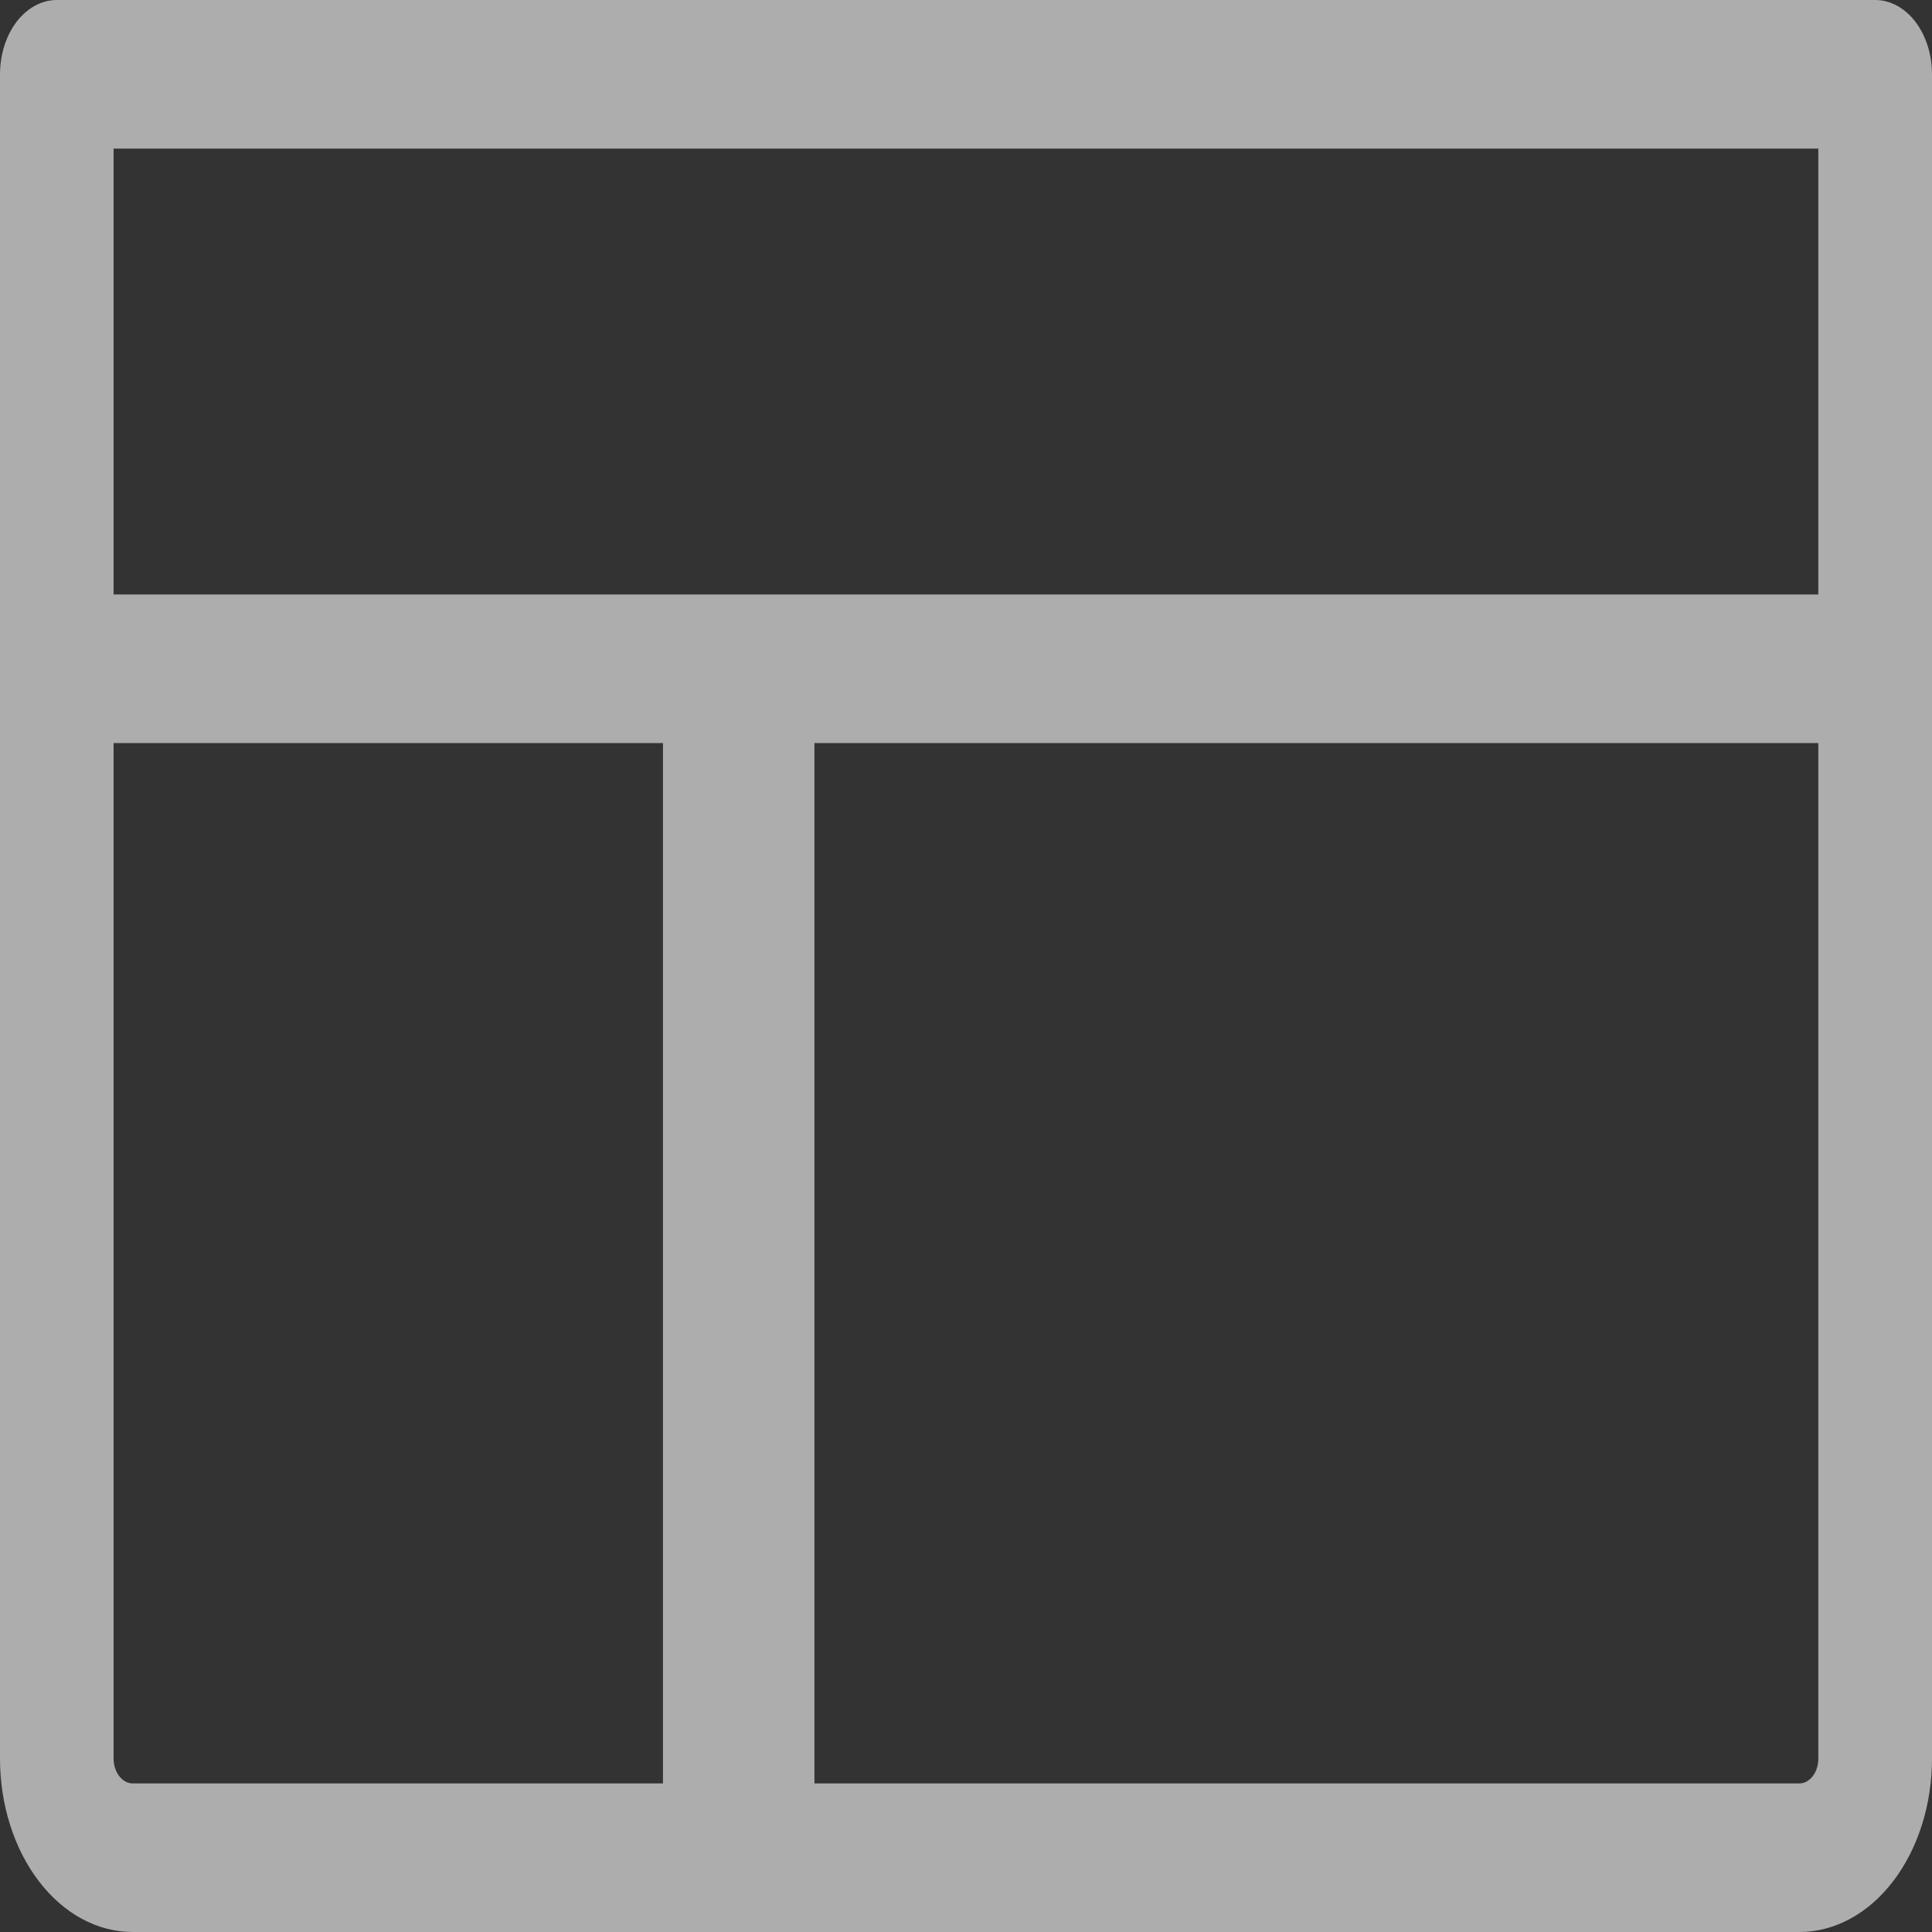
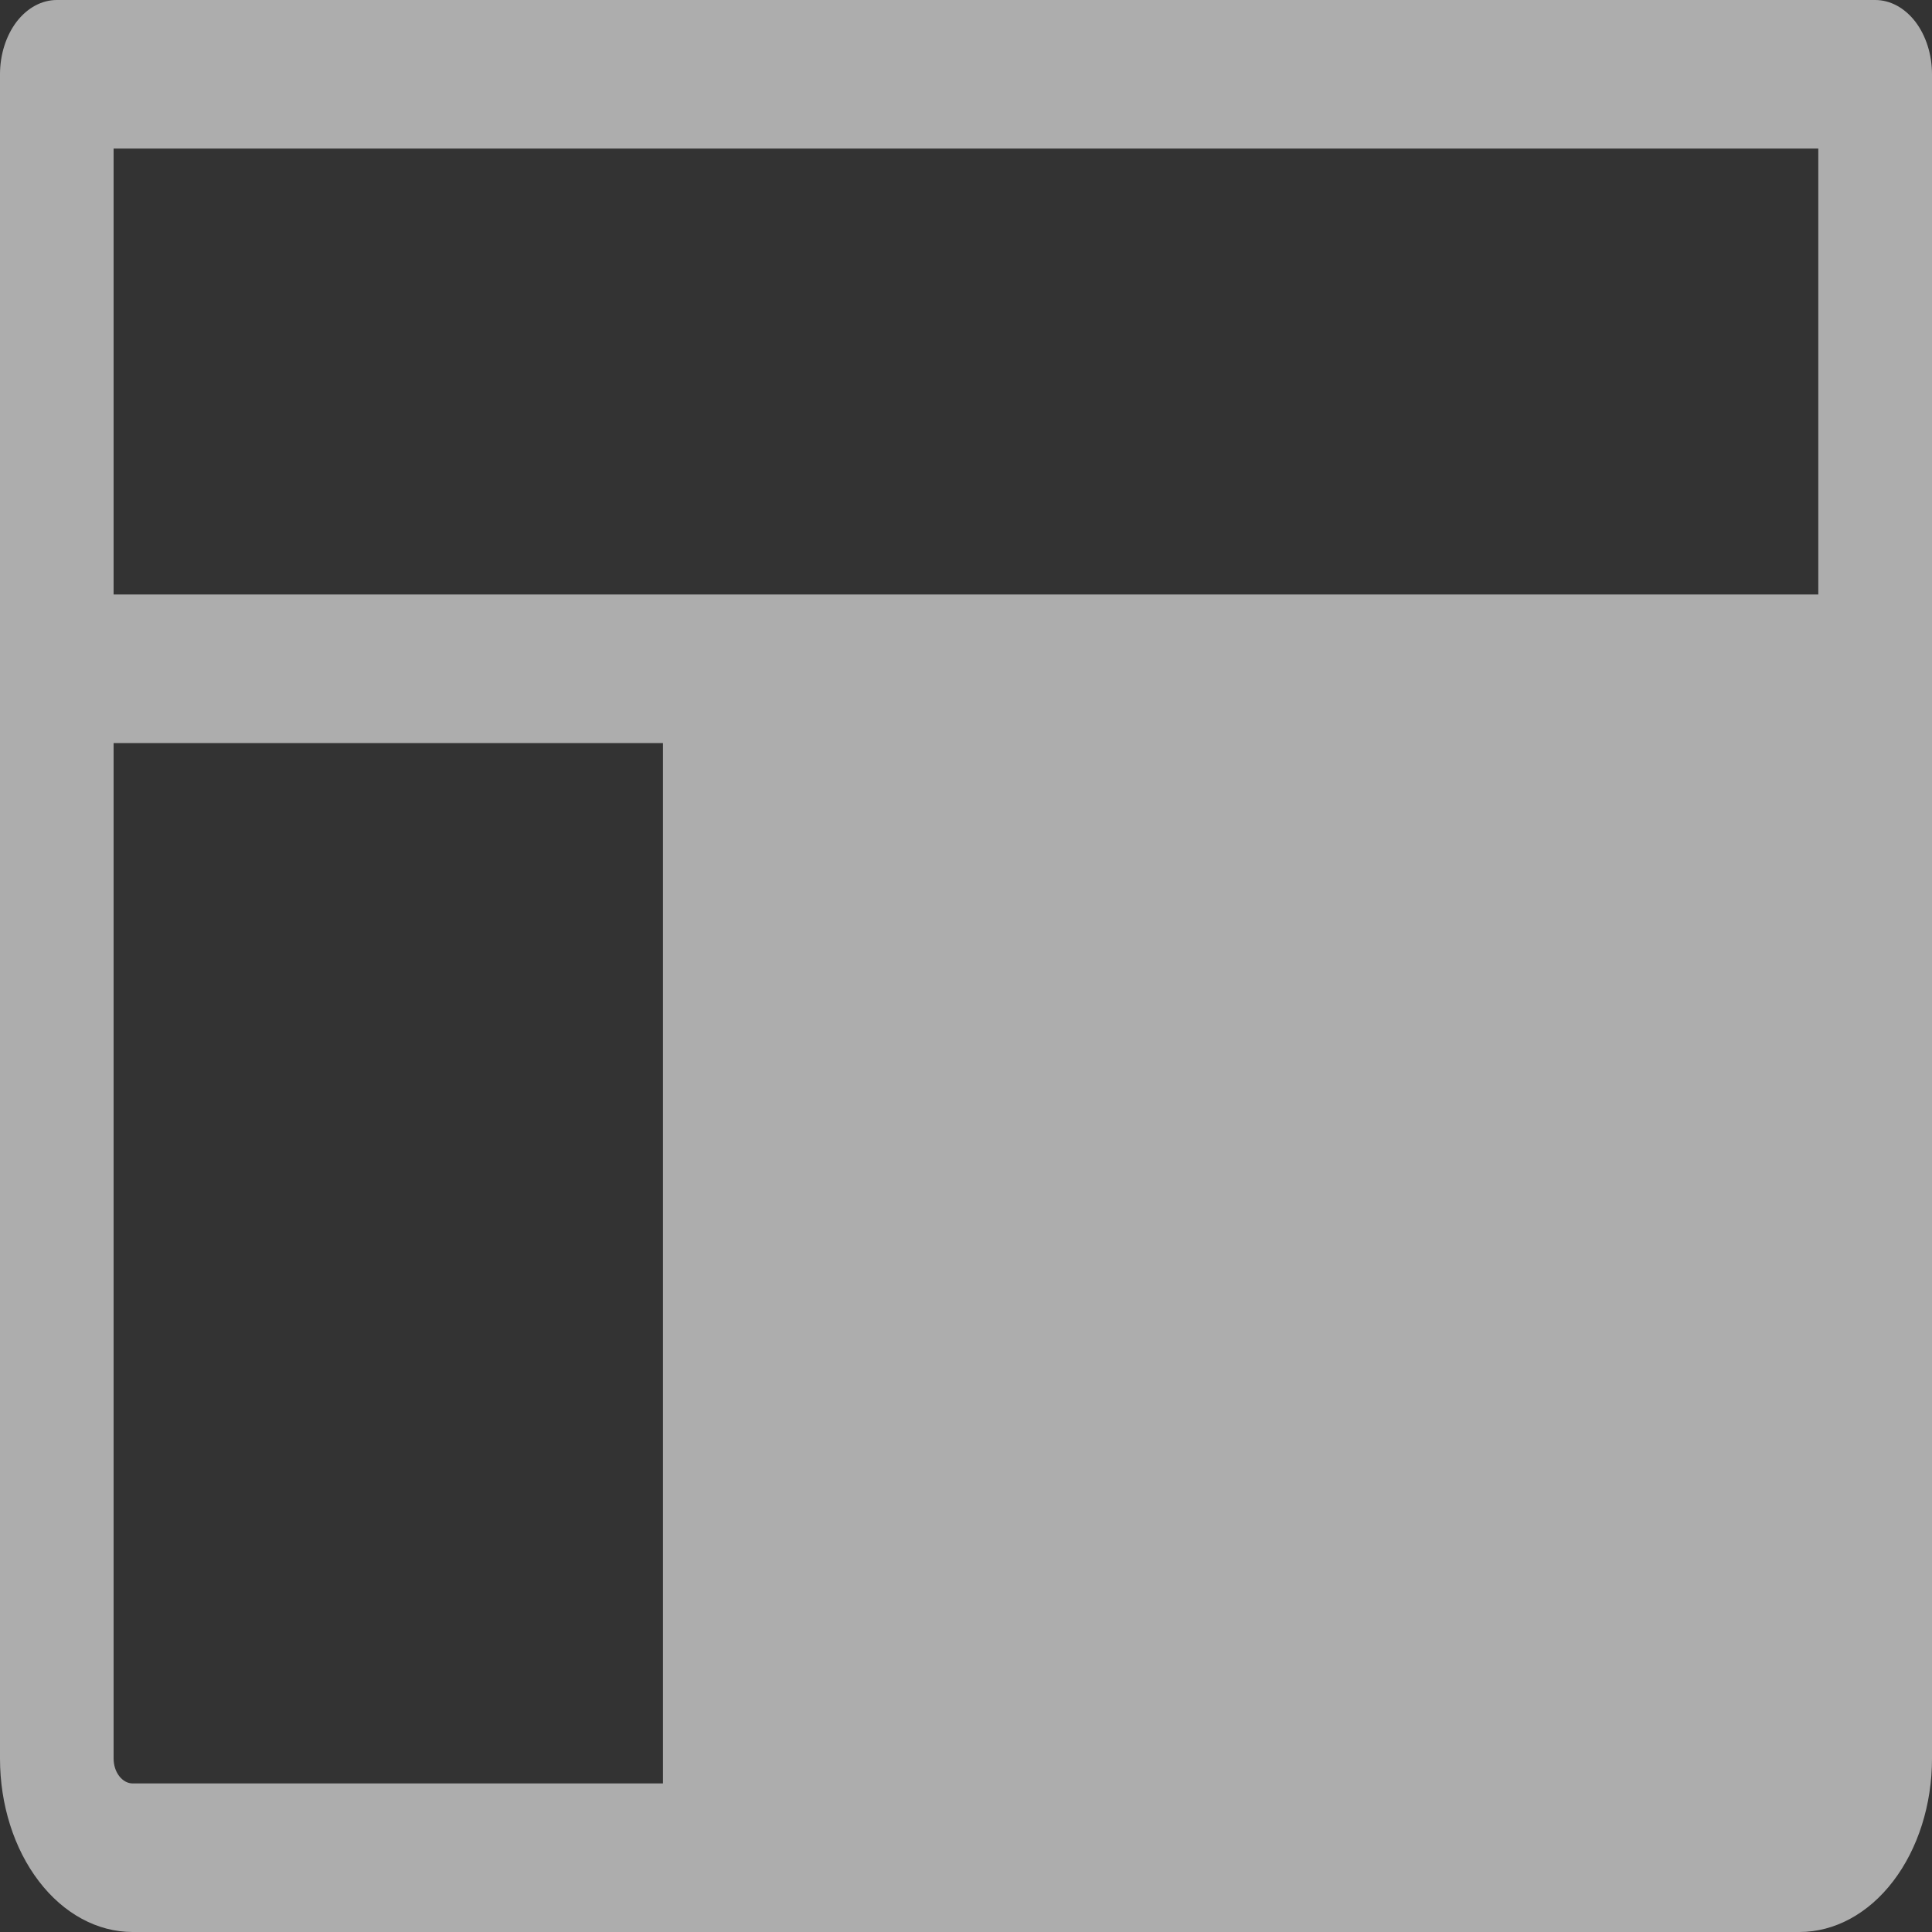
<svg xmlns="http://www.w3.org/2000/svg" width="20" height="20" viewBox="0 0 20 20" fill="none">
  <rect x="0" y="0" width="20" height="20" fill="#333333" stroke="none" />
  <g opacity="0.6">
-     <path d="M19.412 0H0.588C0.432 0 0.283 0.081 0.172 0.225C0.062 0.37 0 0.565 0 0.769V18.205C0 18.681 0.145 19.138 0.402 19.474C0.659 19.811 1.009 20 1.373 20H18.628C18.991 20 19.341 19.811 19.598 19.474C19.855 19.138 20 18.681 20 18.205V0.769C20 0.565 19.938 0.37 19.828 0.225C19.717 0.081 19.568 0 19.412 0ZM18.823 1.538V6.154H1.176V1.538H18.823ZM1.176 18.205V7.692H6.863V18.462H1.373C1.321 18.462 1.271 18.434 1.234 18.386C1.197 18.338 1.176 18.273 1.176 18.205ZM18.628 18.462H8.431V7.692H18.823V18.205C18.823 18.273 18.803 18.338 18.766 18.386C18.729 18.434 18.68 18.462 18.628 18.462Z" fill="white" />
+     <path d="M19.412 0H0.588C0.432 0 0.283 0.081 0.172 0.225C0.062 0.37 0 0.565 0 0.769V18.205C0 18.681 0.145 19.138 0.402 19.474C0.659 19.811 1.009 20 1.373 20H18.628C18.991 20 19.341 19.811 19.598 19.474C19.855 19.138 20 18.681 20 18.205V0.769C20 0.565 19.938 0.37 19.828 0.225C19.717 0.081 19.568 0 19.412 0ZM18.823 1.538V6.154H1.176V1.538H18.823ZM1.176 18.205V7.692H6.863V18.462H1.373C1.321 18.462 1.271 18.434 1.234 18.386C1.197 18.338 1.176 18.273 1.176 18.205ZM18.628 18.462H8.431H18.823V18.205C18.823 18.273 18.803 18.338 18.766 18.386C18.729 18.434 18.68 18.462 18.628 18.462Z" fill="white" />
  </g>
</svg>